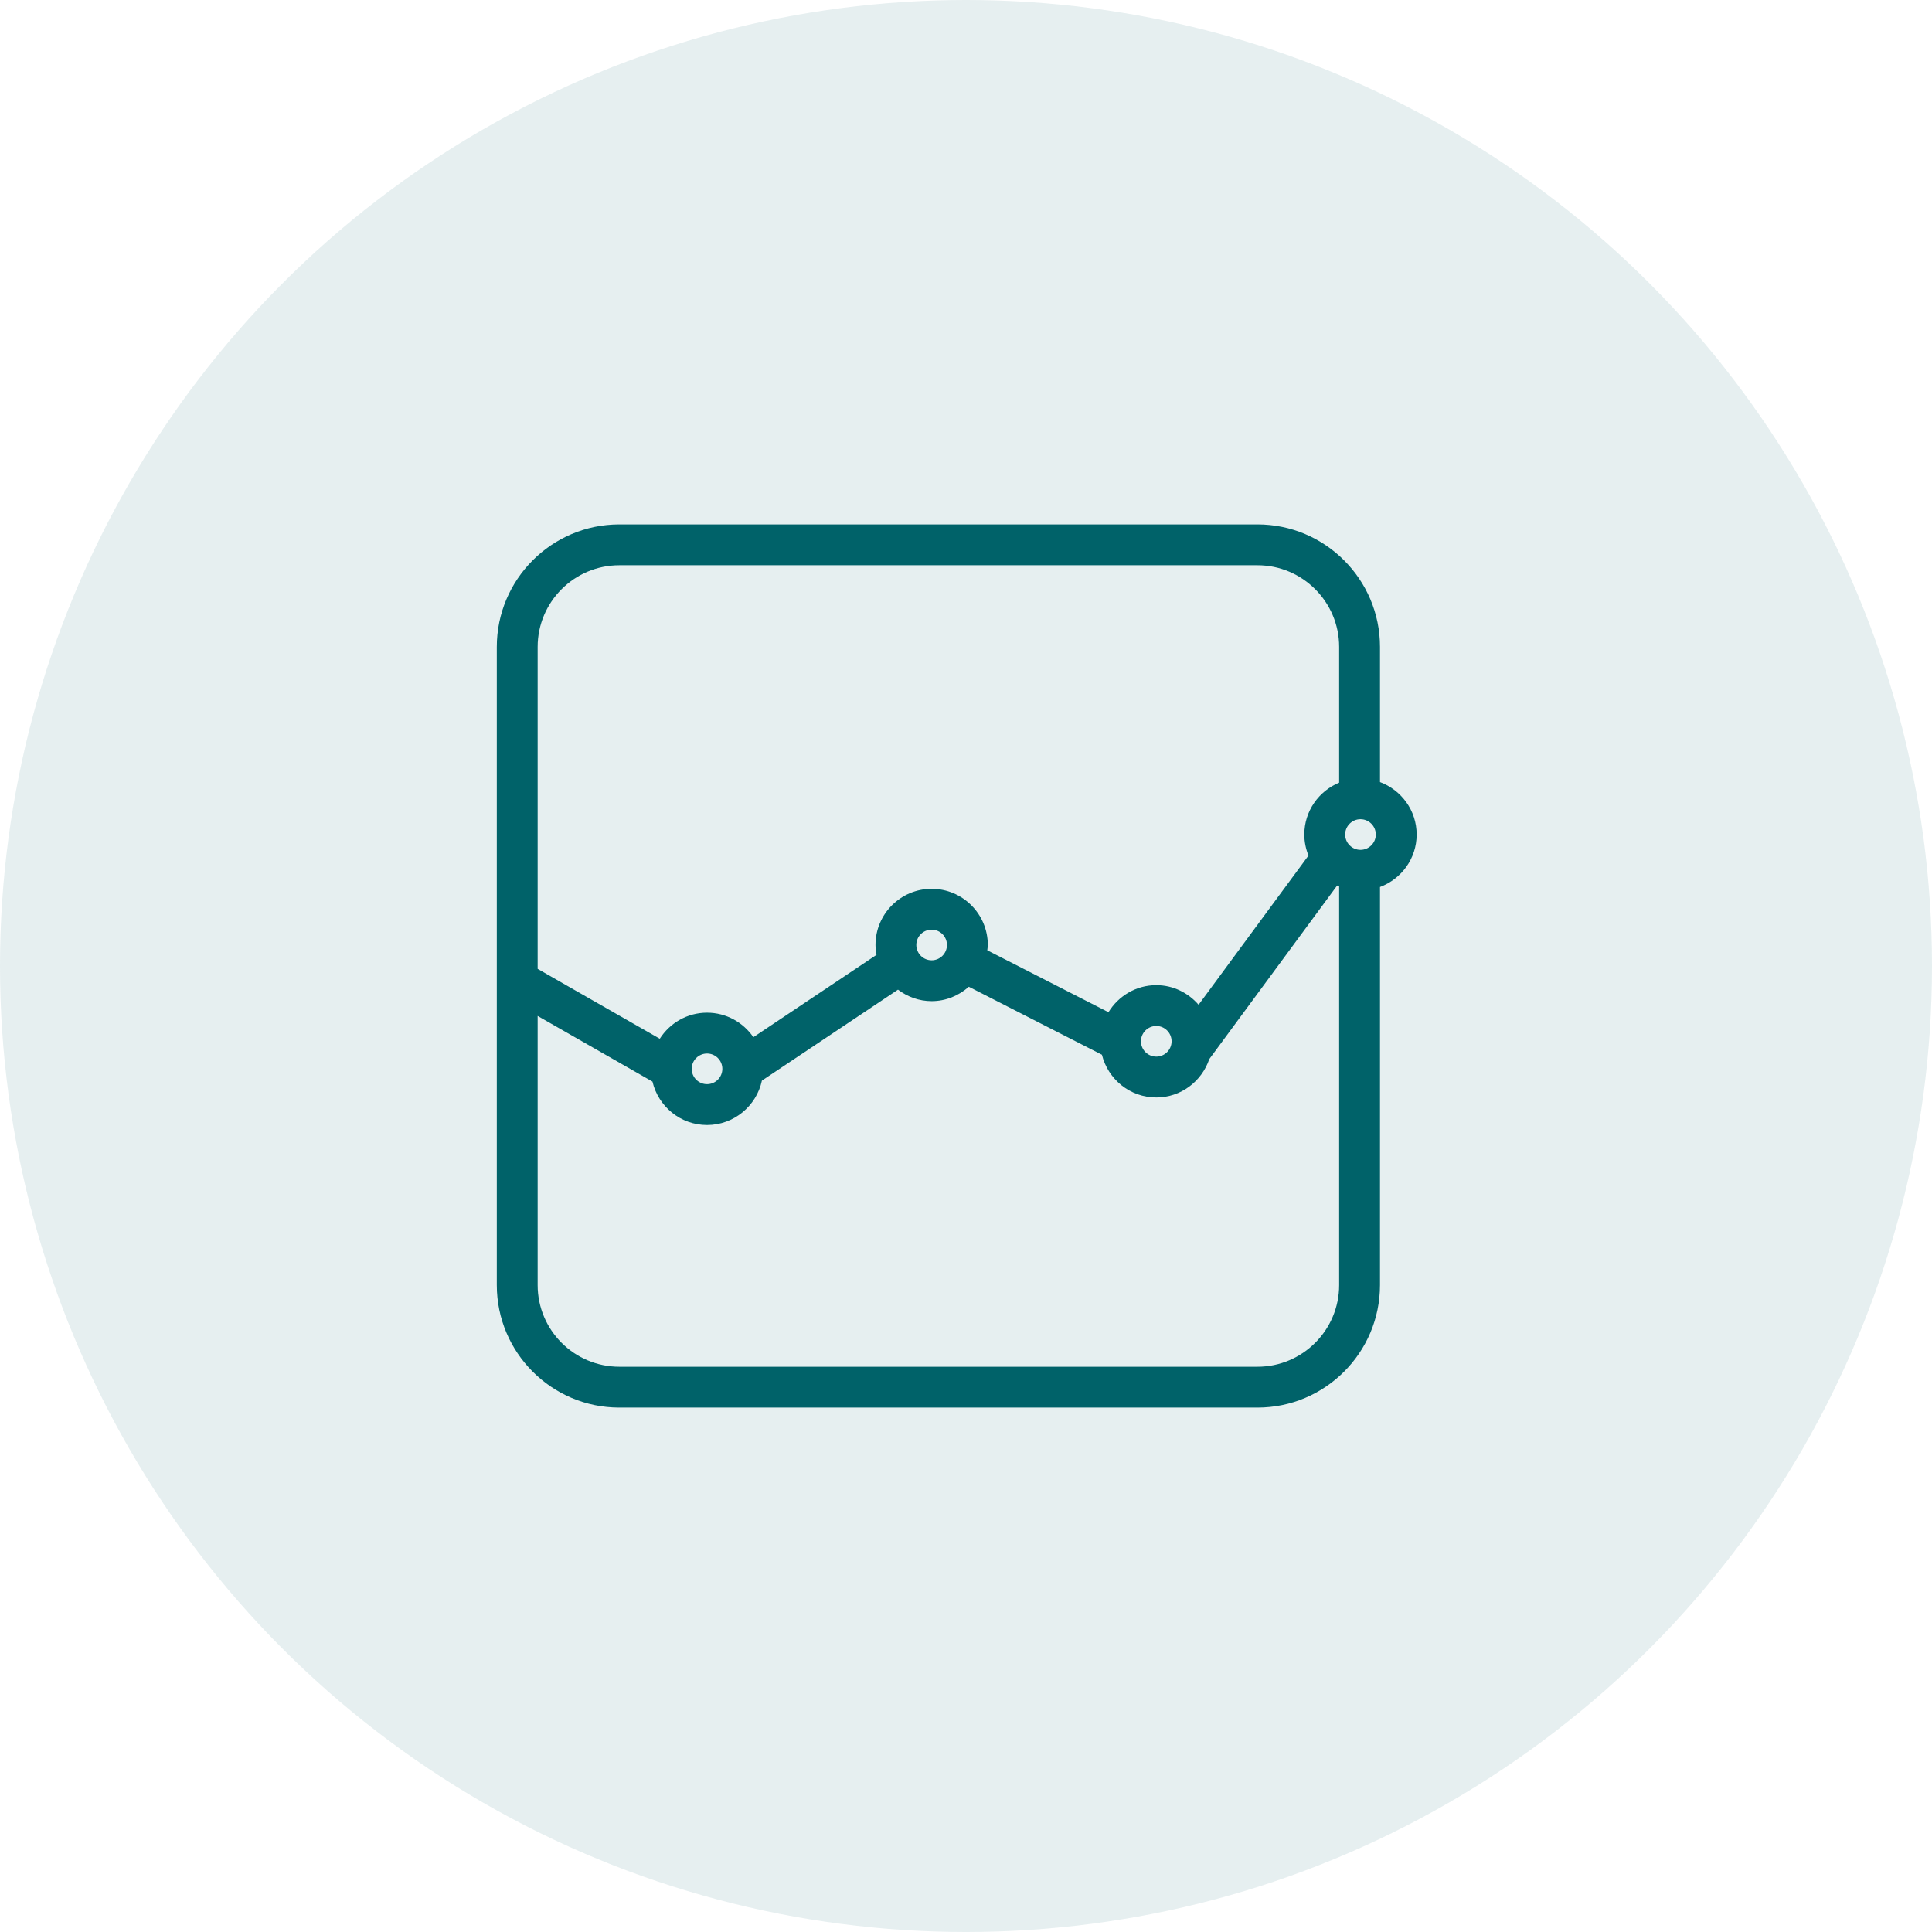
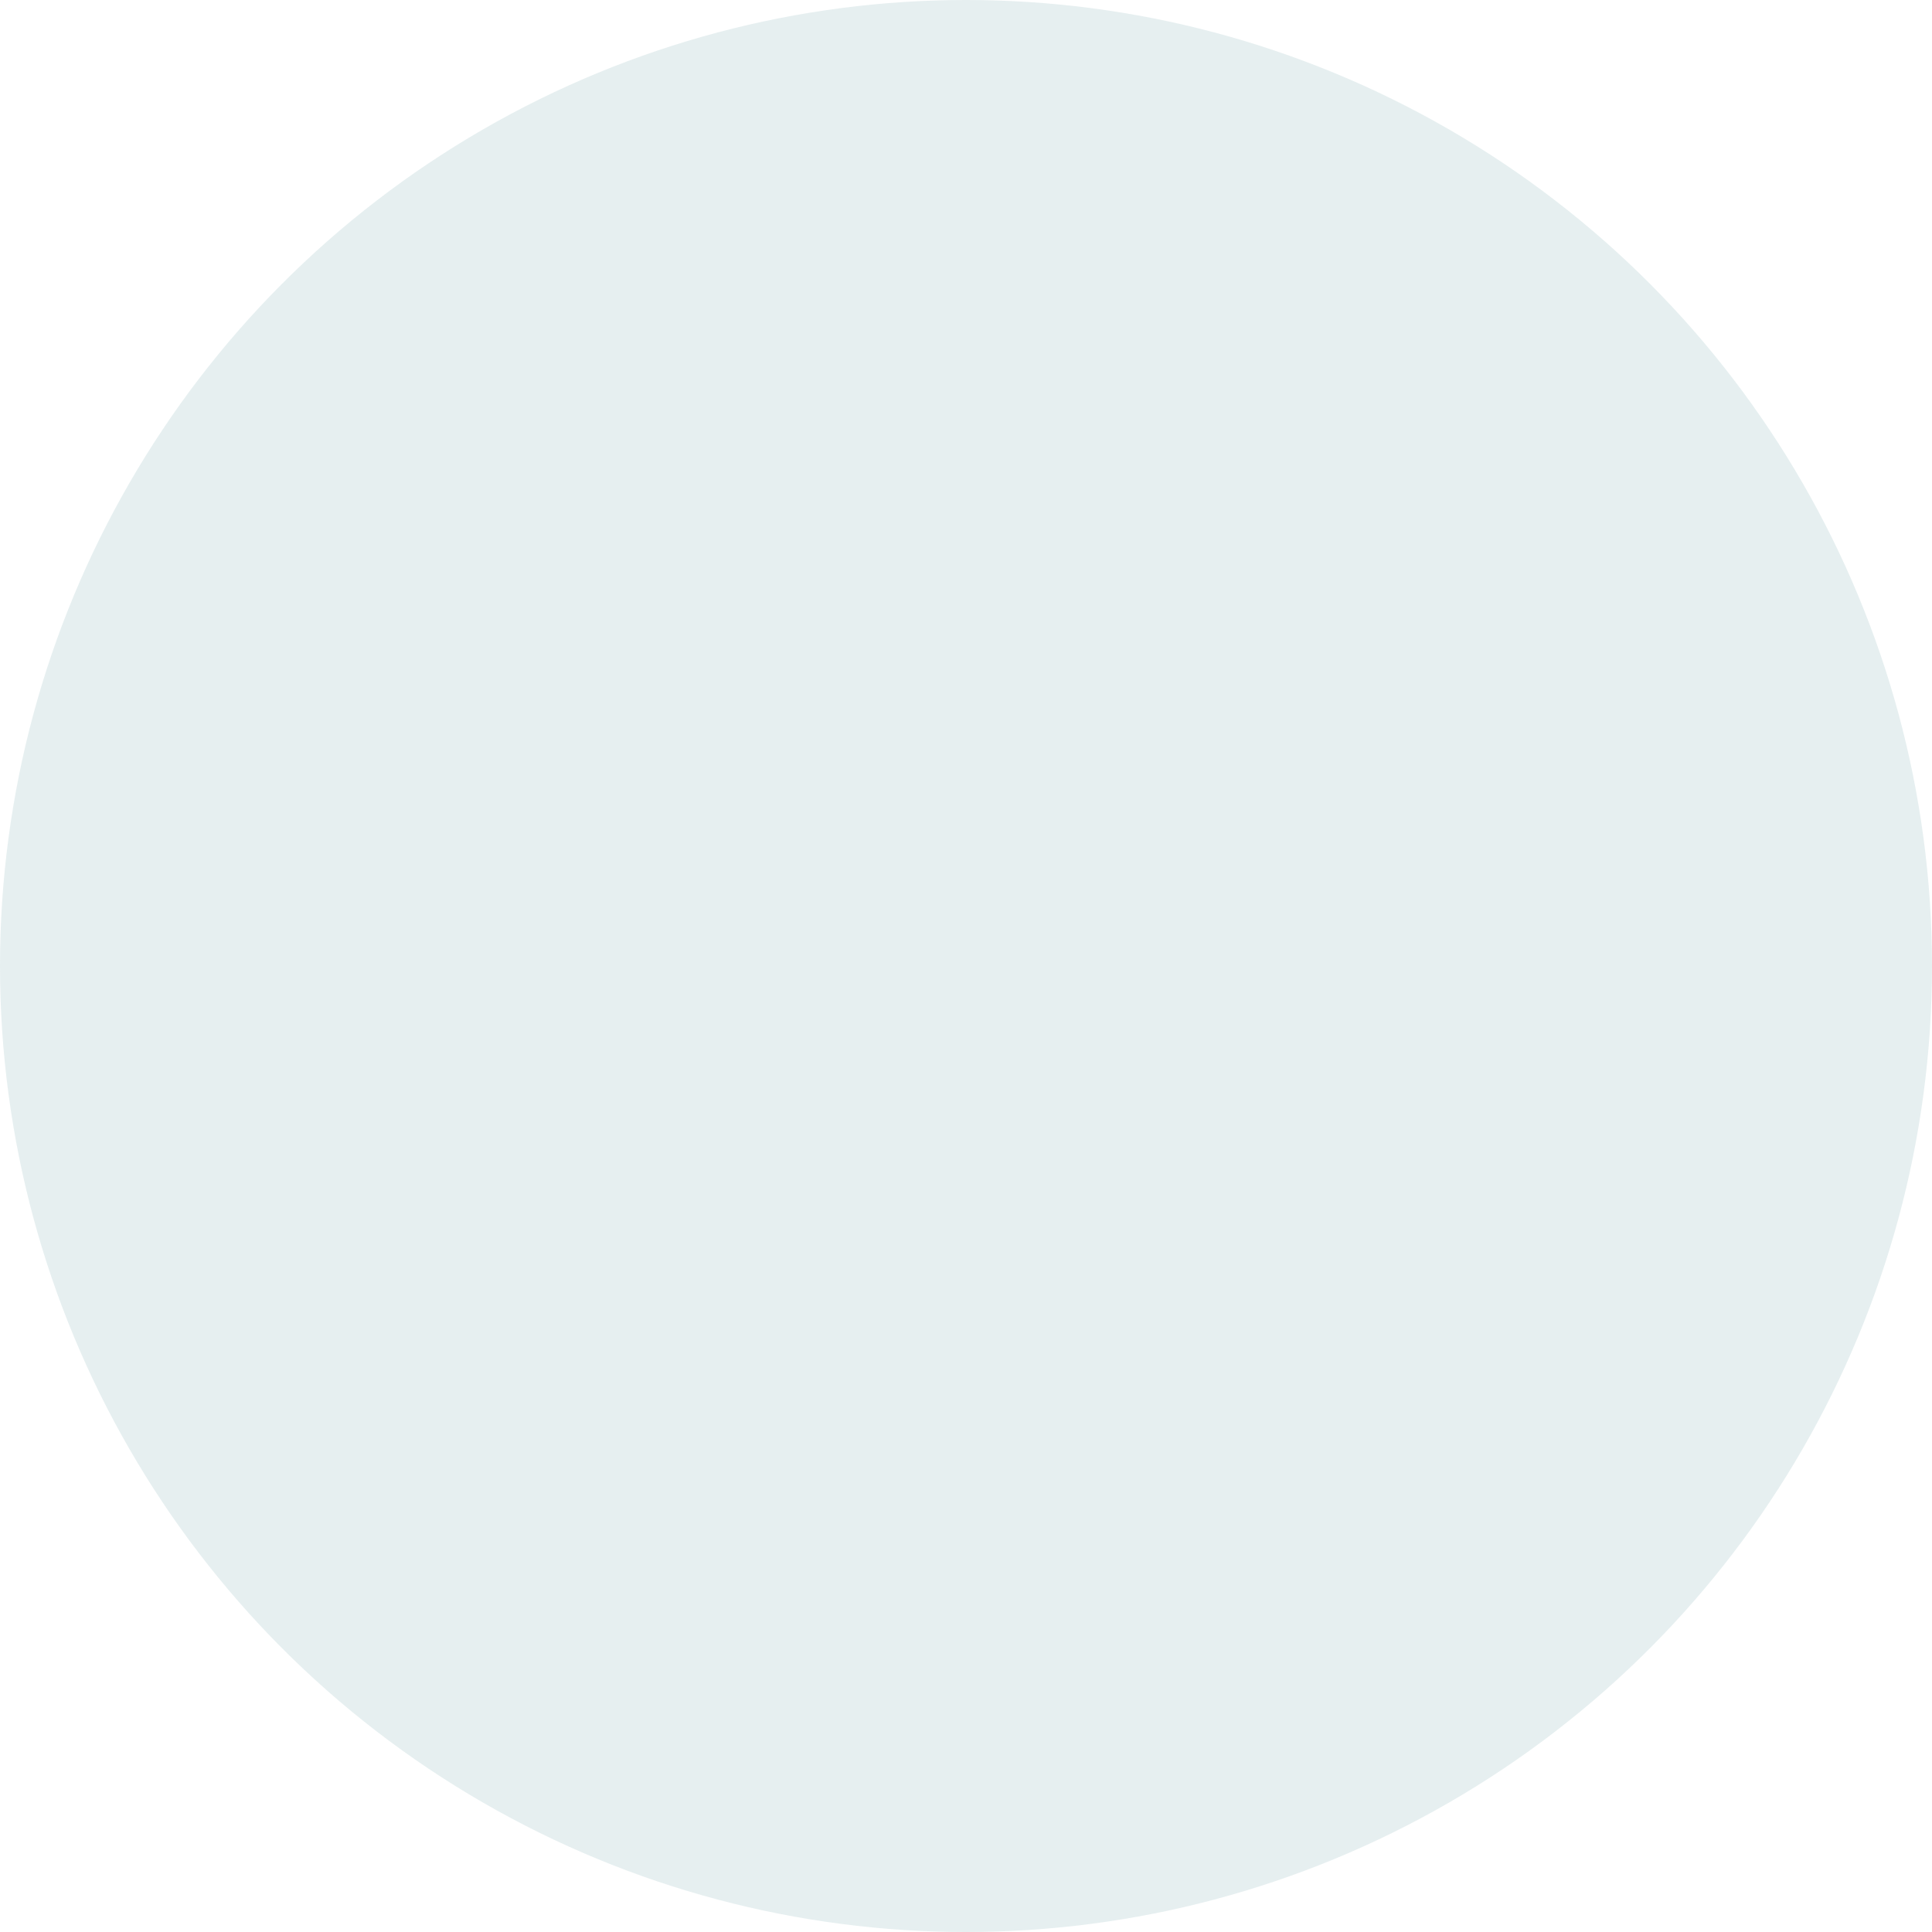
<svg xmlns="http://www.w3.org/2000/svg" width="70" height="70" viewBox="0 0 70 70" fill="none">
  <circle opacity="0.1" cx="35" cy="35" r="35" fill="#006269" />
-   <path d="M51.328 30.237C51.328 29.364 50.773 28.625 50 28.336V23.439C50 20.991 48.009 19 45.561 19H22.439C19.991 19 18 20.991 18 23.439V46.561C18 49.009 19.991 51 22.439 51H45.561C48.009 51 50 49.009 50 46.561V32.138C50.773 31.849 51.328 31.11 51.328 30.237ZM49.293 30.792C48.987 30.792 48.738 30.543 48.738 30.237C48.738 29.931 48.987 29.682 49.293 29.682C49.599 29.682 49.848 29.931 49.848 30.237C49.848 30.543 49.599 30.792 49.293 30.792ZM22.439 20.48H45.561C47.193 20.48 48.52 21.807 48.52 23.439V28.357C47.781 28.662 47.258 29.389 47.258 30.237C47.258 30.507 47.314 30.763 47.409 30.999L43.427 36.404C43.053 35.973 42.508 35.694 41.894 35.694C41.159 35.694 40.52 36.089 40.162 36.674L35.771 34.431C35.777 34.367 35.79 34.304 35.79 34.238C35.79 33.116 34.877 32.204 33.755 32.204C32.633 32.204 31.721 33.116 31.721 34.238C31.721 34.361 31.736 34.48 31.757 34.597L27.296 37.579C26.929 37.044 26.314 36.691 25.617 36.691C24.897 36.691 24.267 37.069 23.905 37.635L19.48 35.104V23.439C19.48 21.807 20.807 20.48 22.439 20.48ZM42.449 37.728C42.449 38.034 42.2 38.283 41.894 38.283C41.588 38.283 41.339 38.034 41.339 37.728C41.339 37.422 41.588 37.173 41.894 37.173C42.2 37.173 42.449 37.422 42.449 37.728ZM34.31 34.238C34.31 34.544 34.061 34.793 33.755 34.793C33.449 34.793 33.2 34.544 33.2 34.238C33.2 33.932 33.449 33.684 33.755 33.684C34.061 33.684 34.31 33.932 34.31 34.238ZM26.172 38.726C26.172 39.032 25.923 39.281 25.617 39.281C25.311 39.281 25.062 39.032 25.062 38.726C25.062 38.42 25.311 38.171 25.617 38.171C25.923 38.171 26.172 38.42 26.172 38.726ZM45.561 49.52H22.439C20.807 49.52 19.48 48.193 19.48 46.561V36.809L23.64 39.188C23.85 40.087 24.654 40.761 25.617 40.761C26.592 40.761 27.408 40.07 27.605 39.153L32.536 35.857C32.877 36.114 33.296 36.273 33.755 36.273C34.274 36.273 34.743 36.072 35.102 35.752L39.925 38.215C40.144 39.101 40.941 39.763 41.894 39.763C42.789 39.763 43.542 39.178 43.814 38.374L48.449 32.083C48.473 32.094 48.495 32.107 48.52 32.117V46.561C48.52 48.193 47.193 49.52 45.561 49.52Z" fill="#006269" />
</svg>